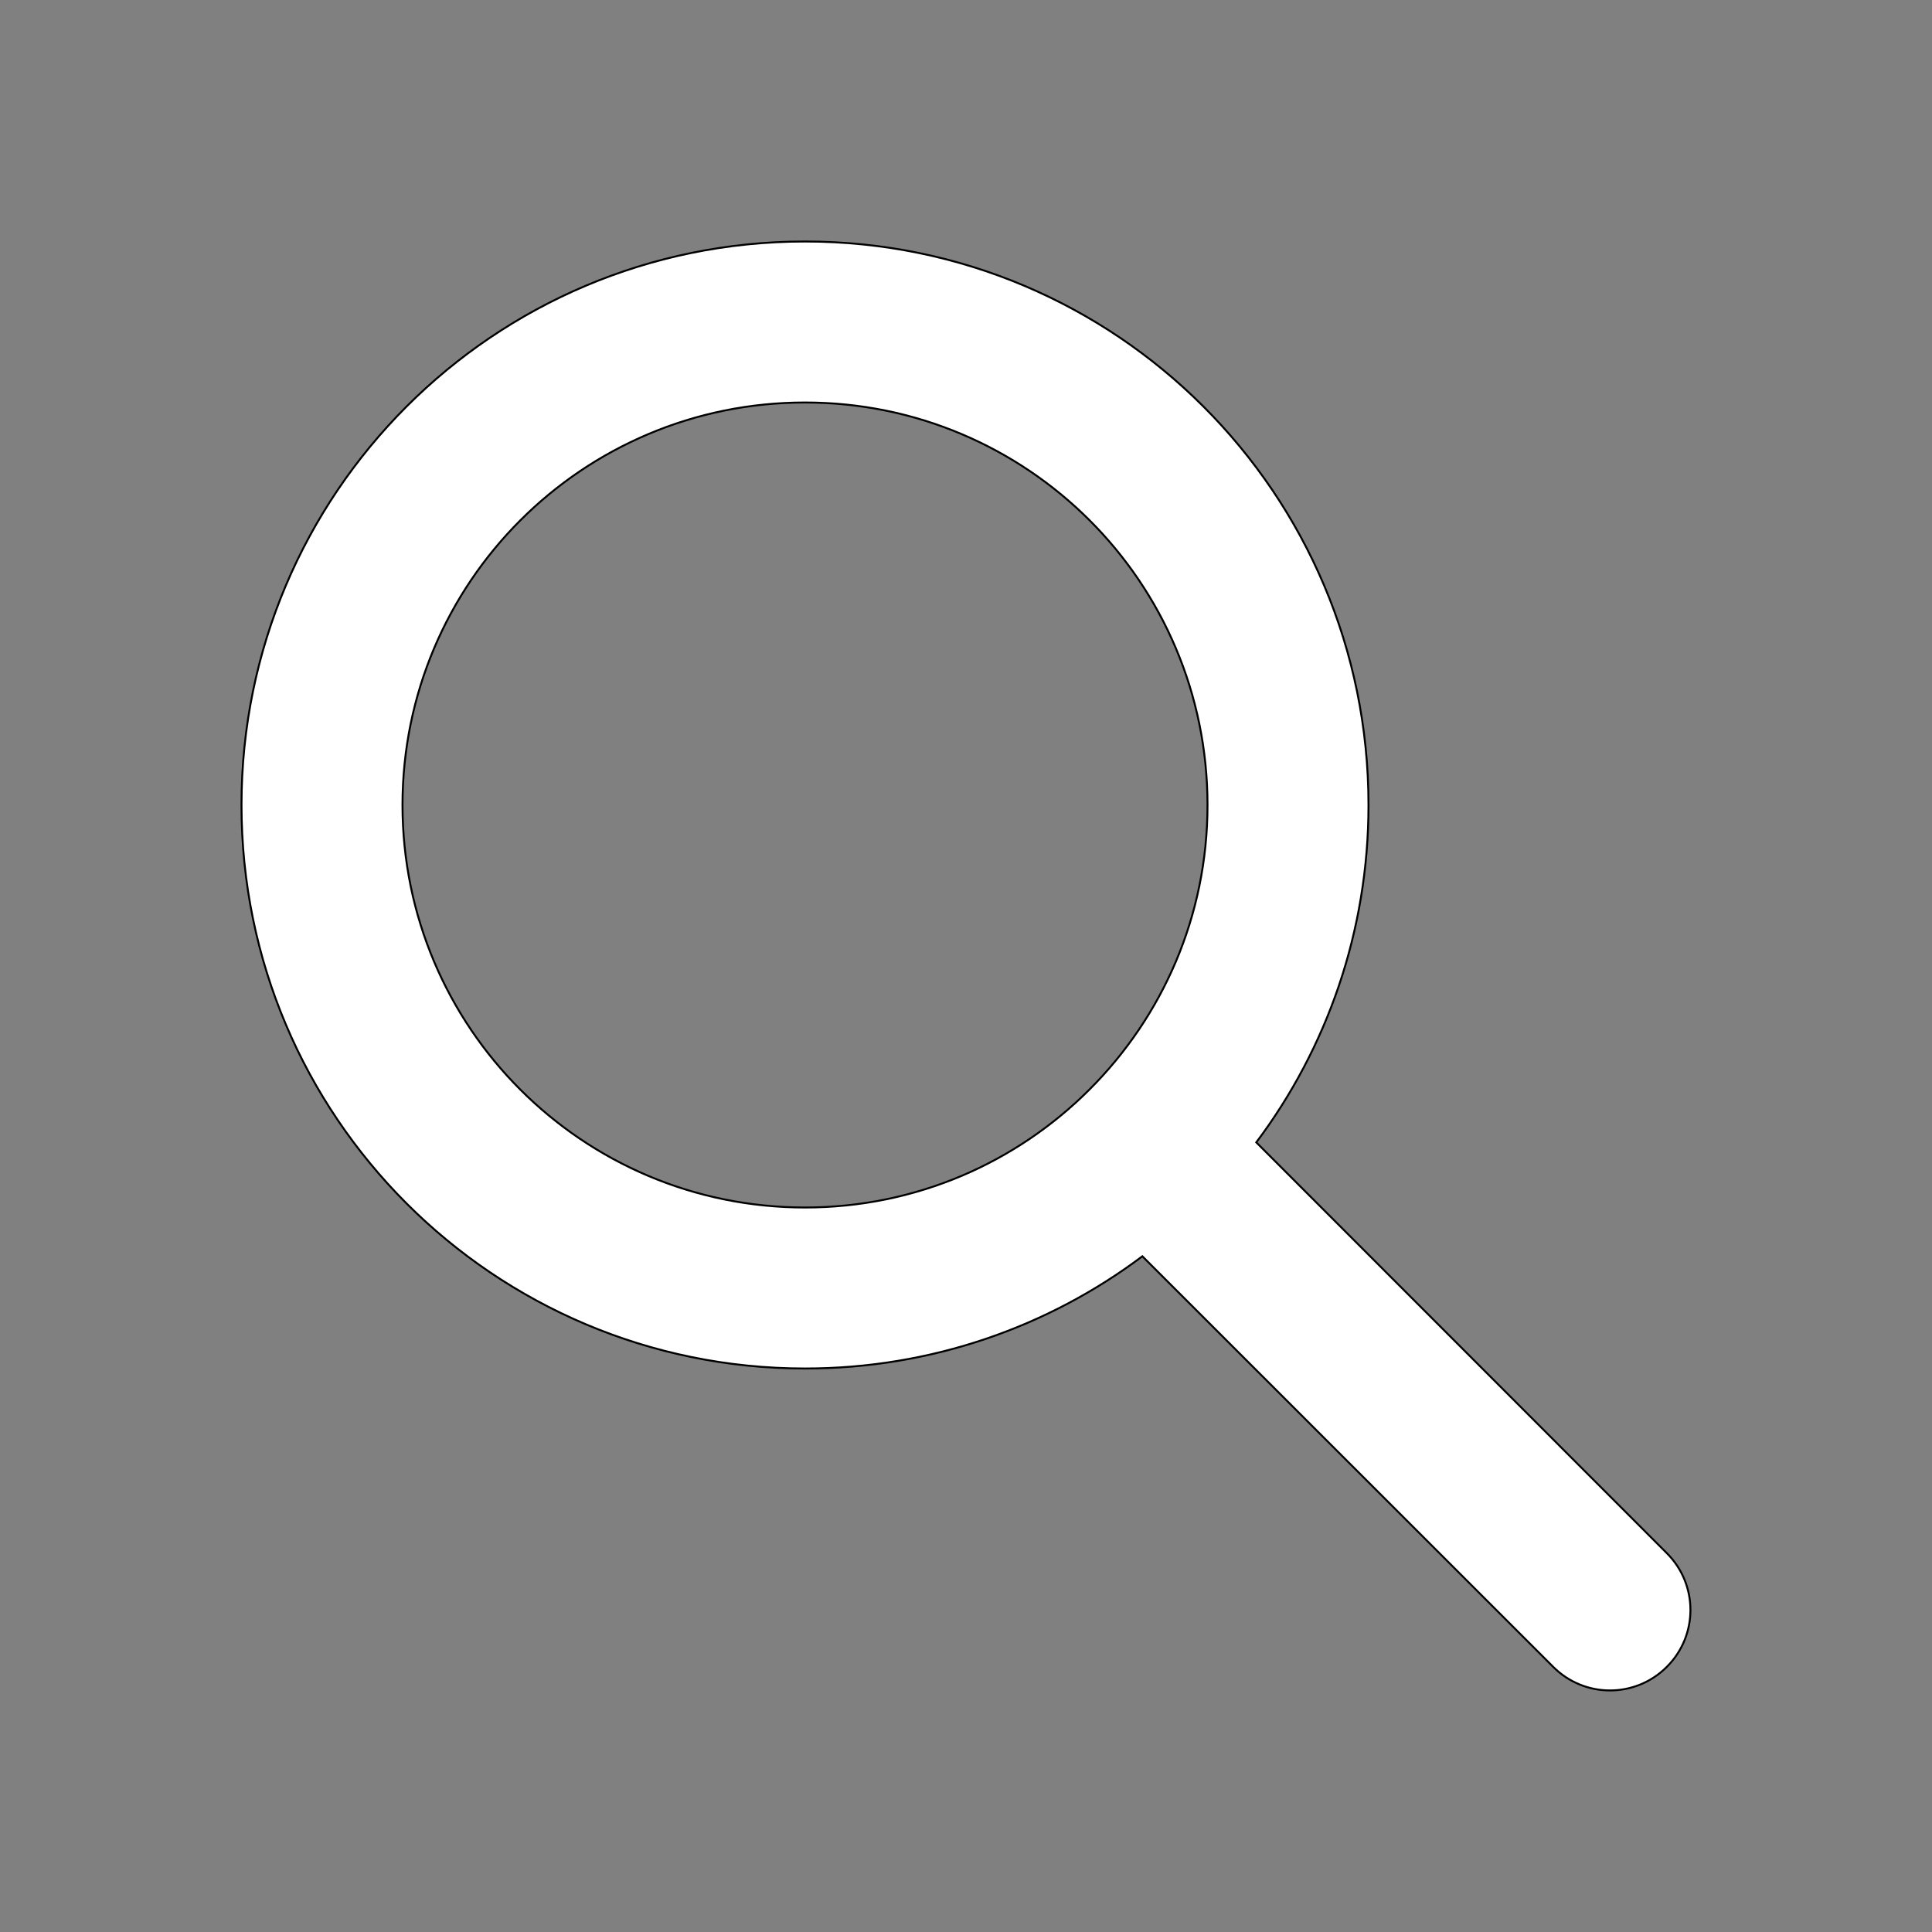
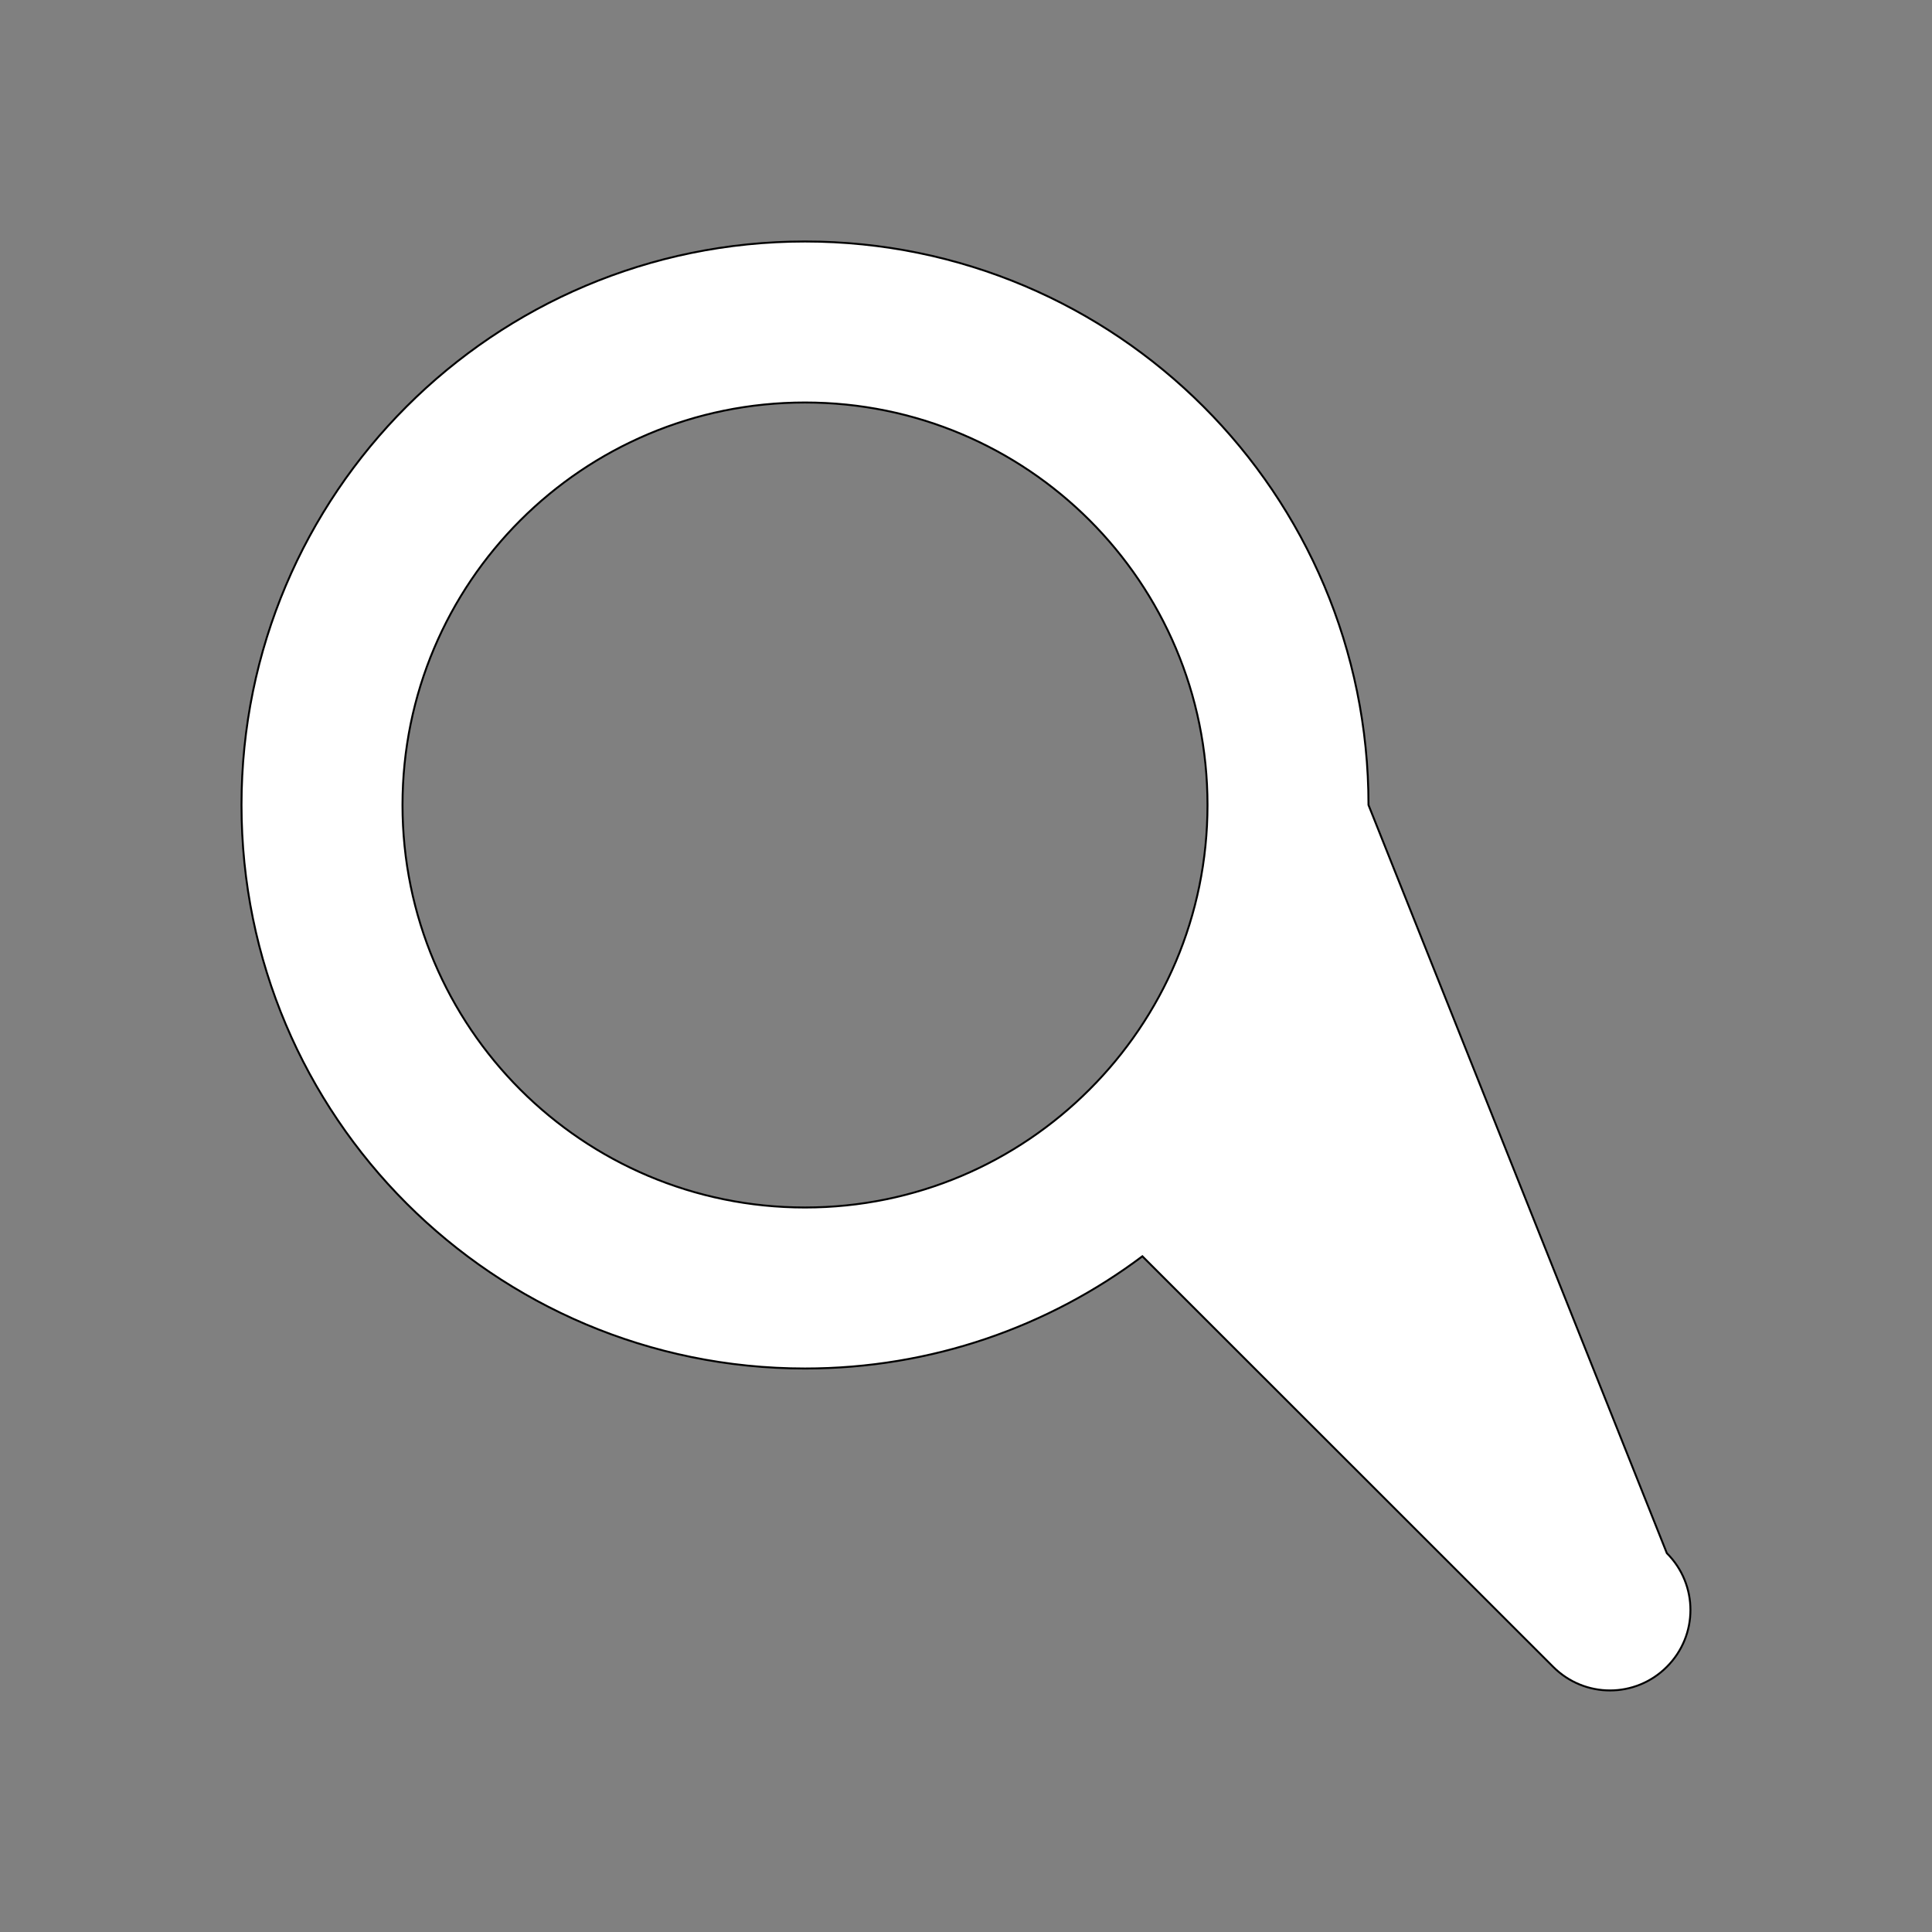
<svg xmlns="http://www.w3.org/2000/svg" width="30px" height="30px" viewBox="0 0 30 30" version="1.1">
  <rect x="0" y="0" width="30" height="30" fill="#808080" stroke="none" />
  <g id="surface1">
-     <path style="fill-rule:evenodd;fill:rgb(100%,100%,100%);fill-opacity:1;stroke-width:0.024;stroke-linecap:butt;stroke-linejoin:miter;stroke:rgb(0%,0%,0%);stroke-opacity:1;stroke-miterlimit:4;" d="M 10 5 C 7.237 5 5 7.237 5 10 C 5 12.762 7.237 15 10 15 C 11.381 15 12.628 14.441 13.534 13.534 C 14.441 12.628 15 11.381 15 10 C 15 7.237 12.762 5 10 5 Z M 3 10 C 3 6.134 6.134 3 10 3 C 13.866 3 17 6.134 17 10 C 17 11.572 16.481 13.025 15.606 14.191 L 20.706 19.294 C 21.097 19.684 21.097 20.316 20.706 20.706 C 20.316 21.097 19.684 21.097 19.294 20.706 L 14.191 15.606 C 13.025 16.481 11.572 17 10 17 C 6.134 17 3 13.866 3 10 Z M 3 10 " transform="matrix(1.25,0,0,1.25,0,0)" />
+     <path style="fill-rule:evenodd;fill:rgb(100%,100%,100%);fill-opacity:1;stroke-width:0.024;stroke-linecap:butt;stroke-linejoin:miter;stroke:rgb(0%,0%,0%);stroke-opacity:1;stroke-miterlimit:4;" d="M 10 5 C 7.237 5 5 7.237 5 10 C 5 12.762 7.237 15 10 15 C 11.381 15 12.628 14.441 13.534 13.534 C 14.441 12.628 15 11.381 15 10 C 15 7.237 12.762 5 10 5 Z M 3 10 C 3 6.134 6.134 3 10 3 C 13.866 3 17 6.134 17 10 L 20.706 19.294 C 21.097 19.684 21.097 20.316 20.706 20.706 C 20.316 21.097 19.684 21.097 19.294 20.706 L 14.191 15.606 C 13.025 16.481 11.572 17 10 17 C 6.134 17 3 13.866 3 10 Z M 3 10 " transform="matrix(1.25,0,0,1.25,0,0)" />
  </g>
</svg>